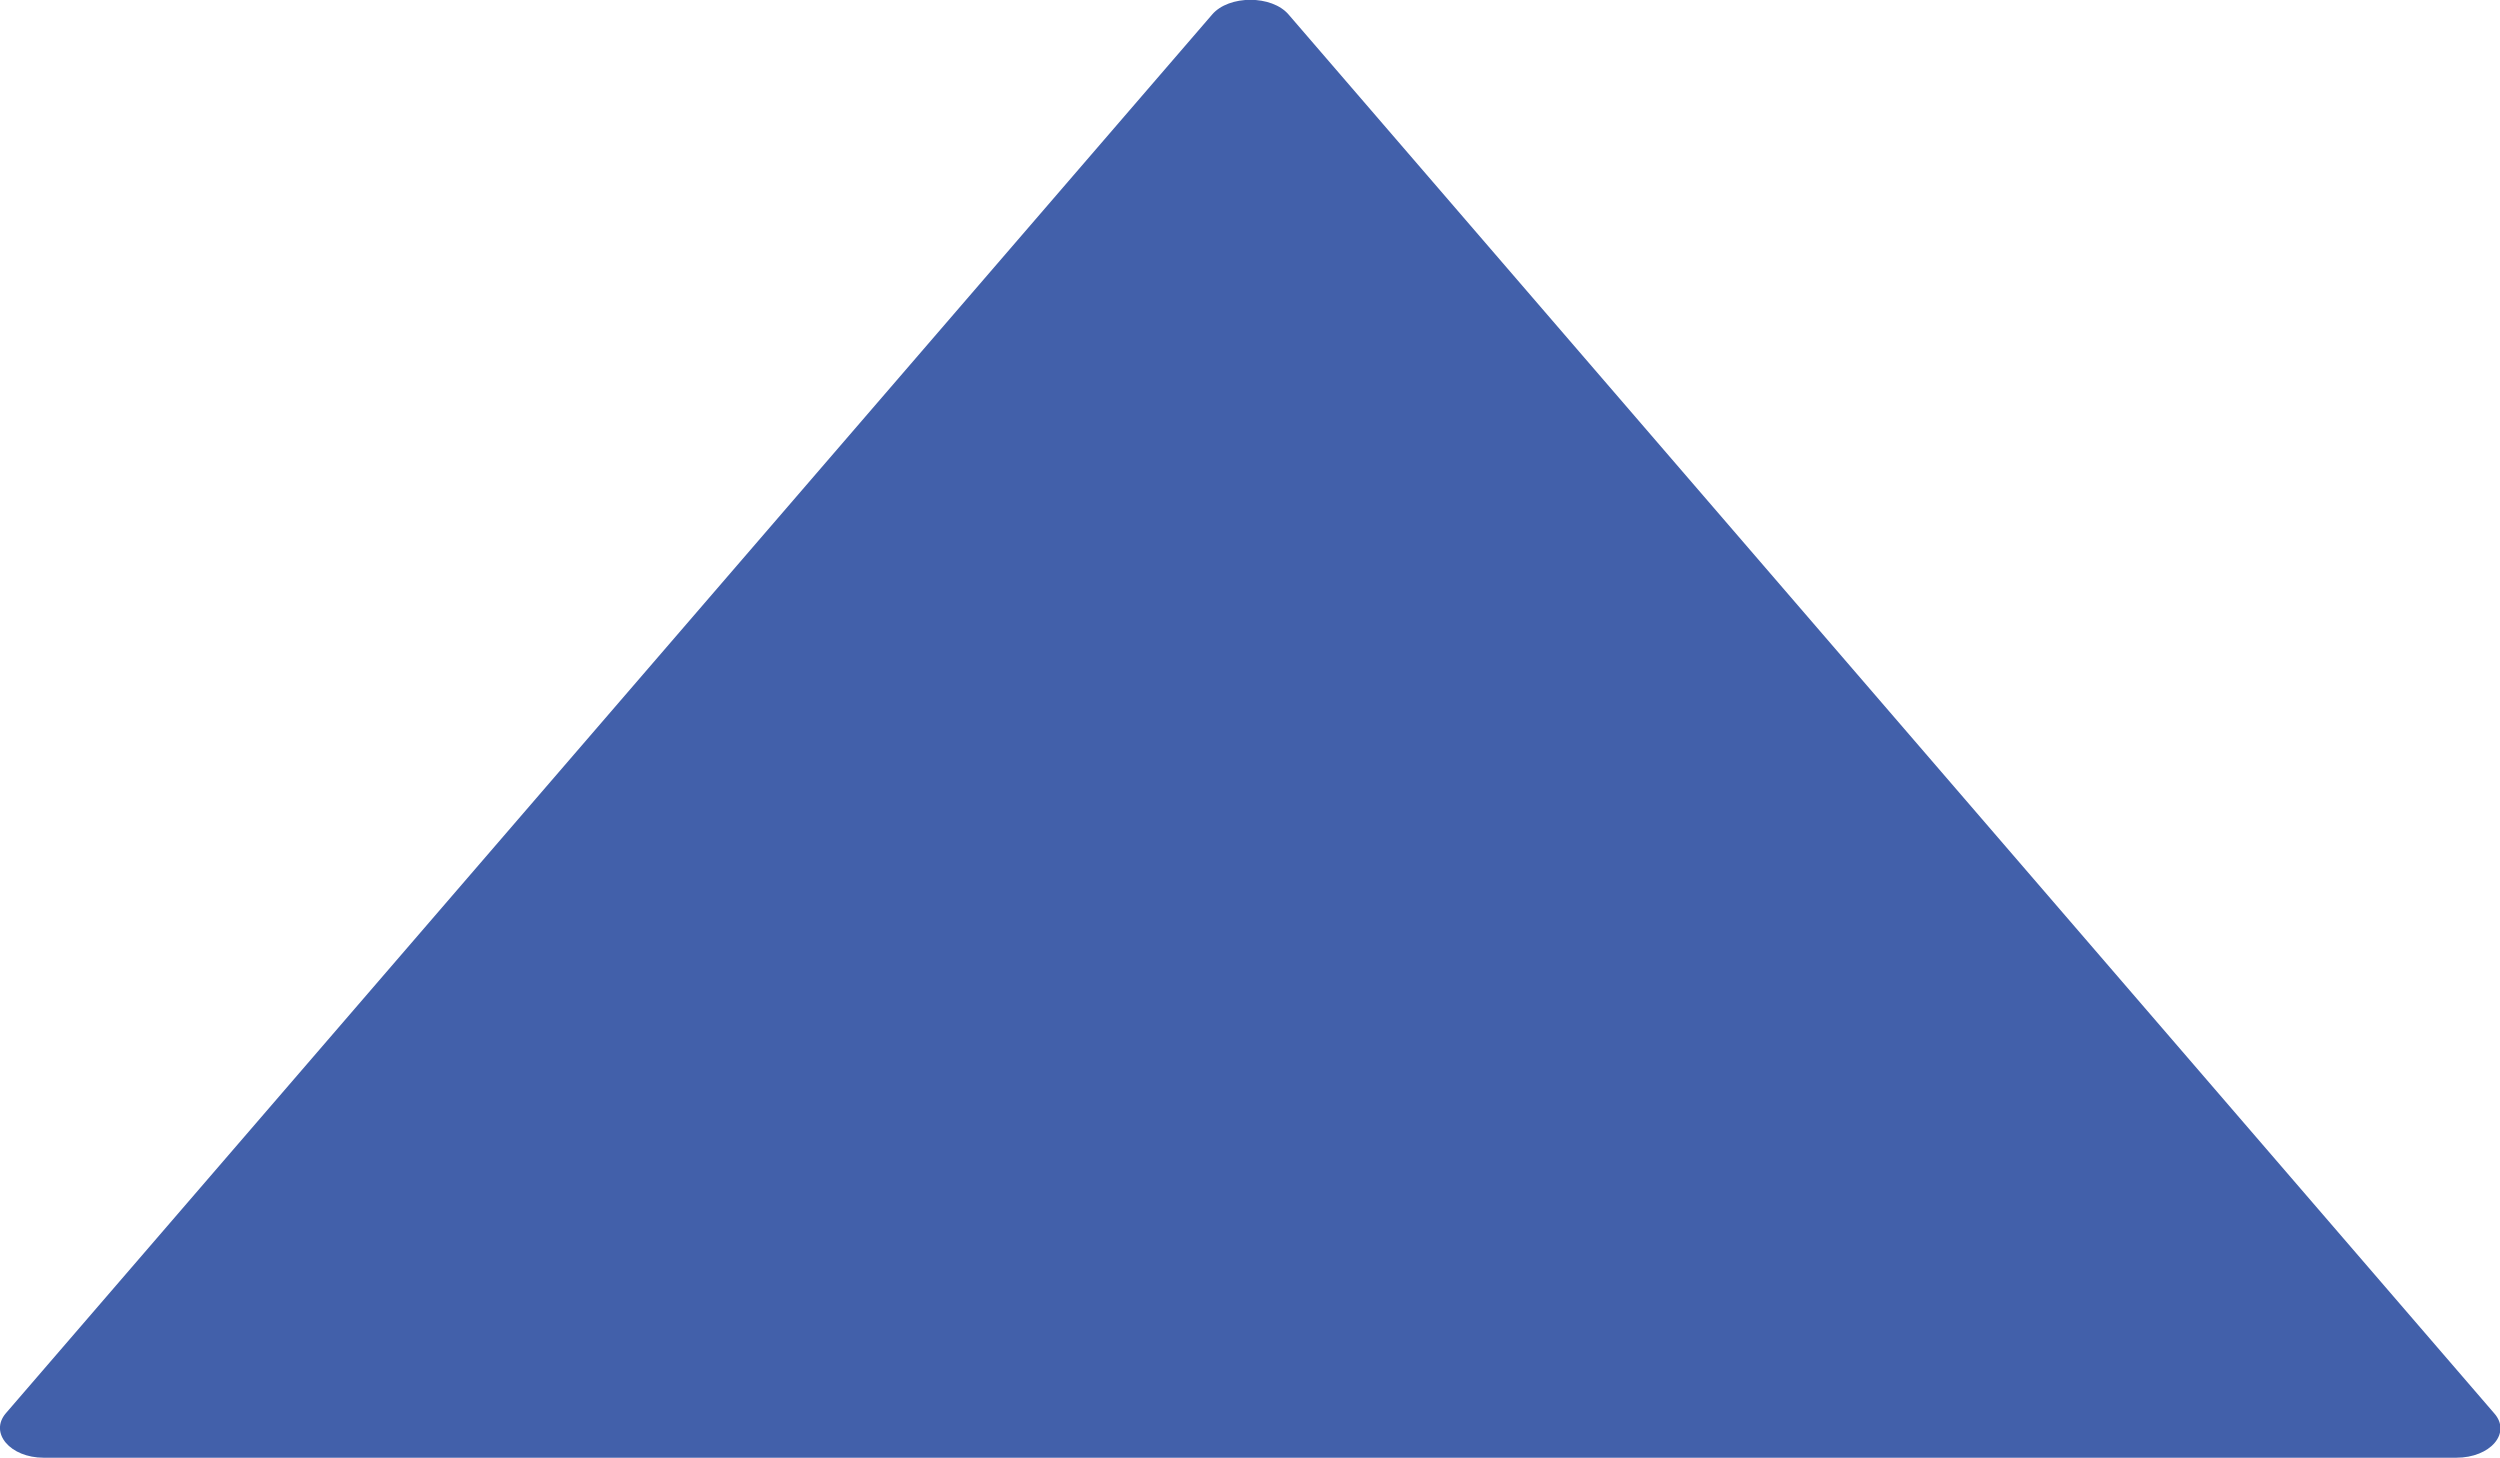
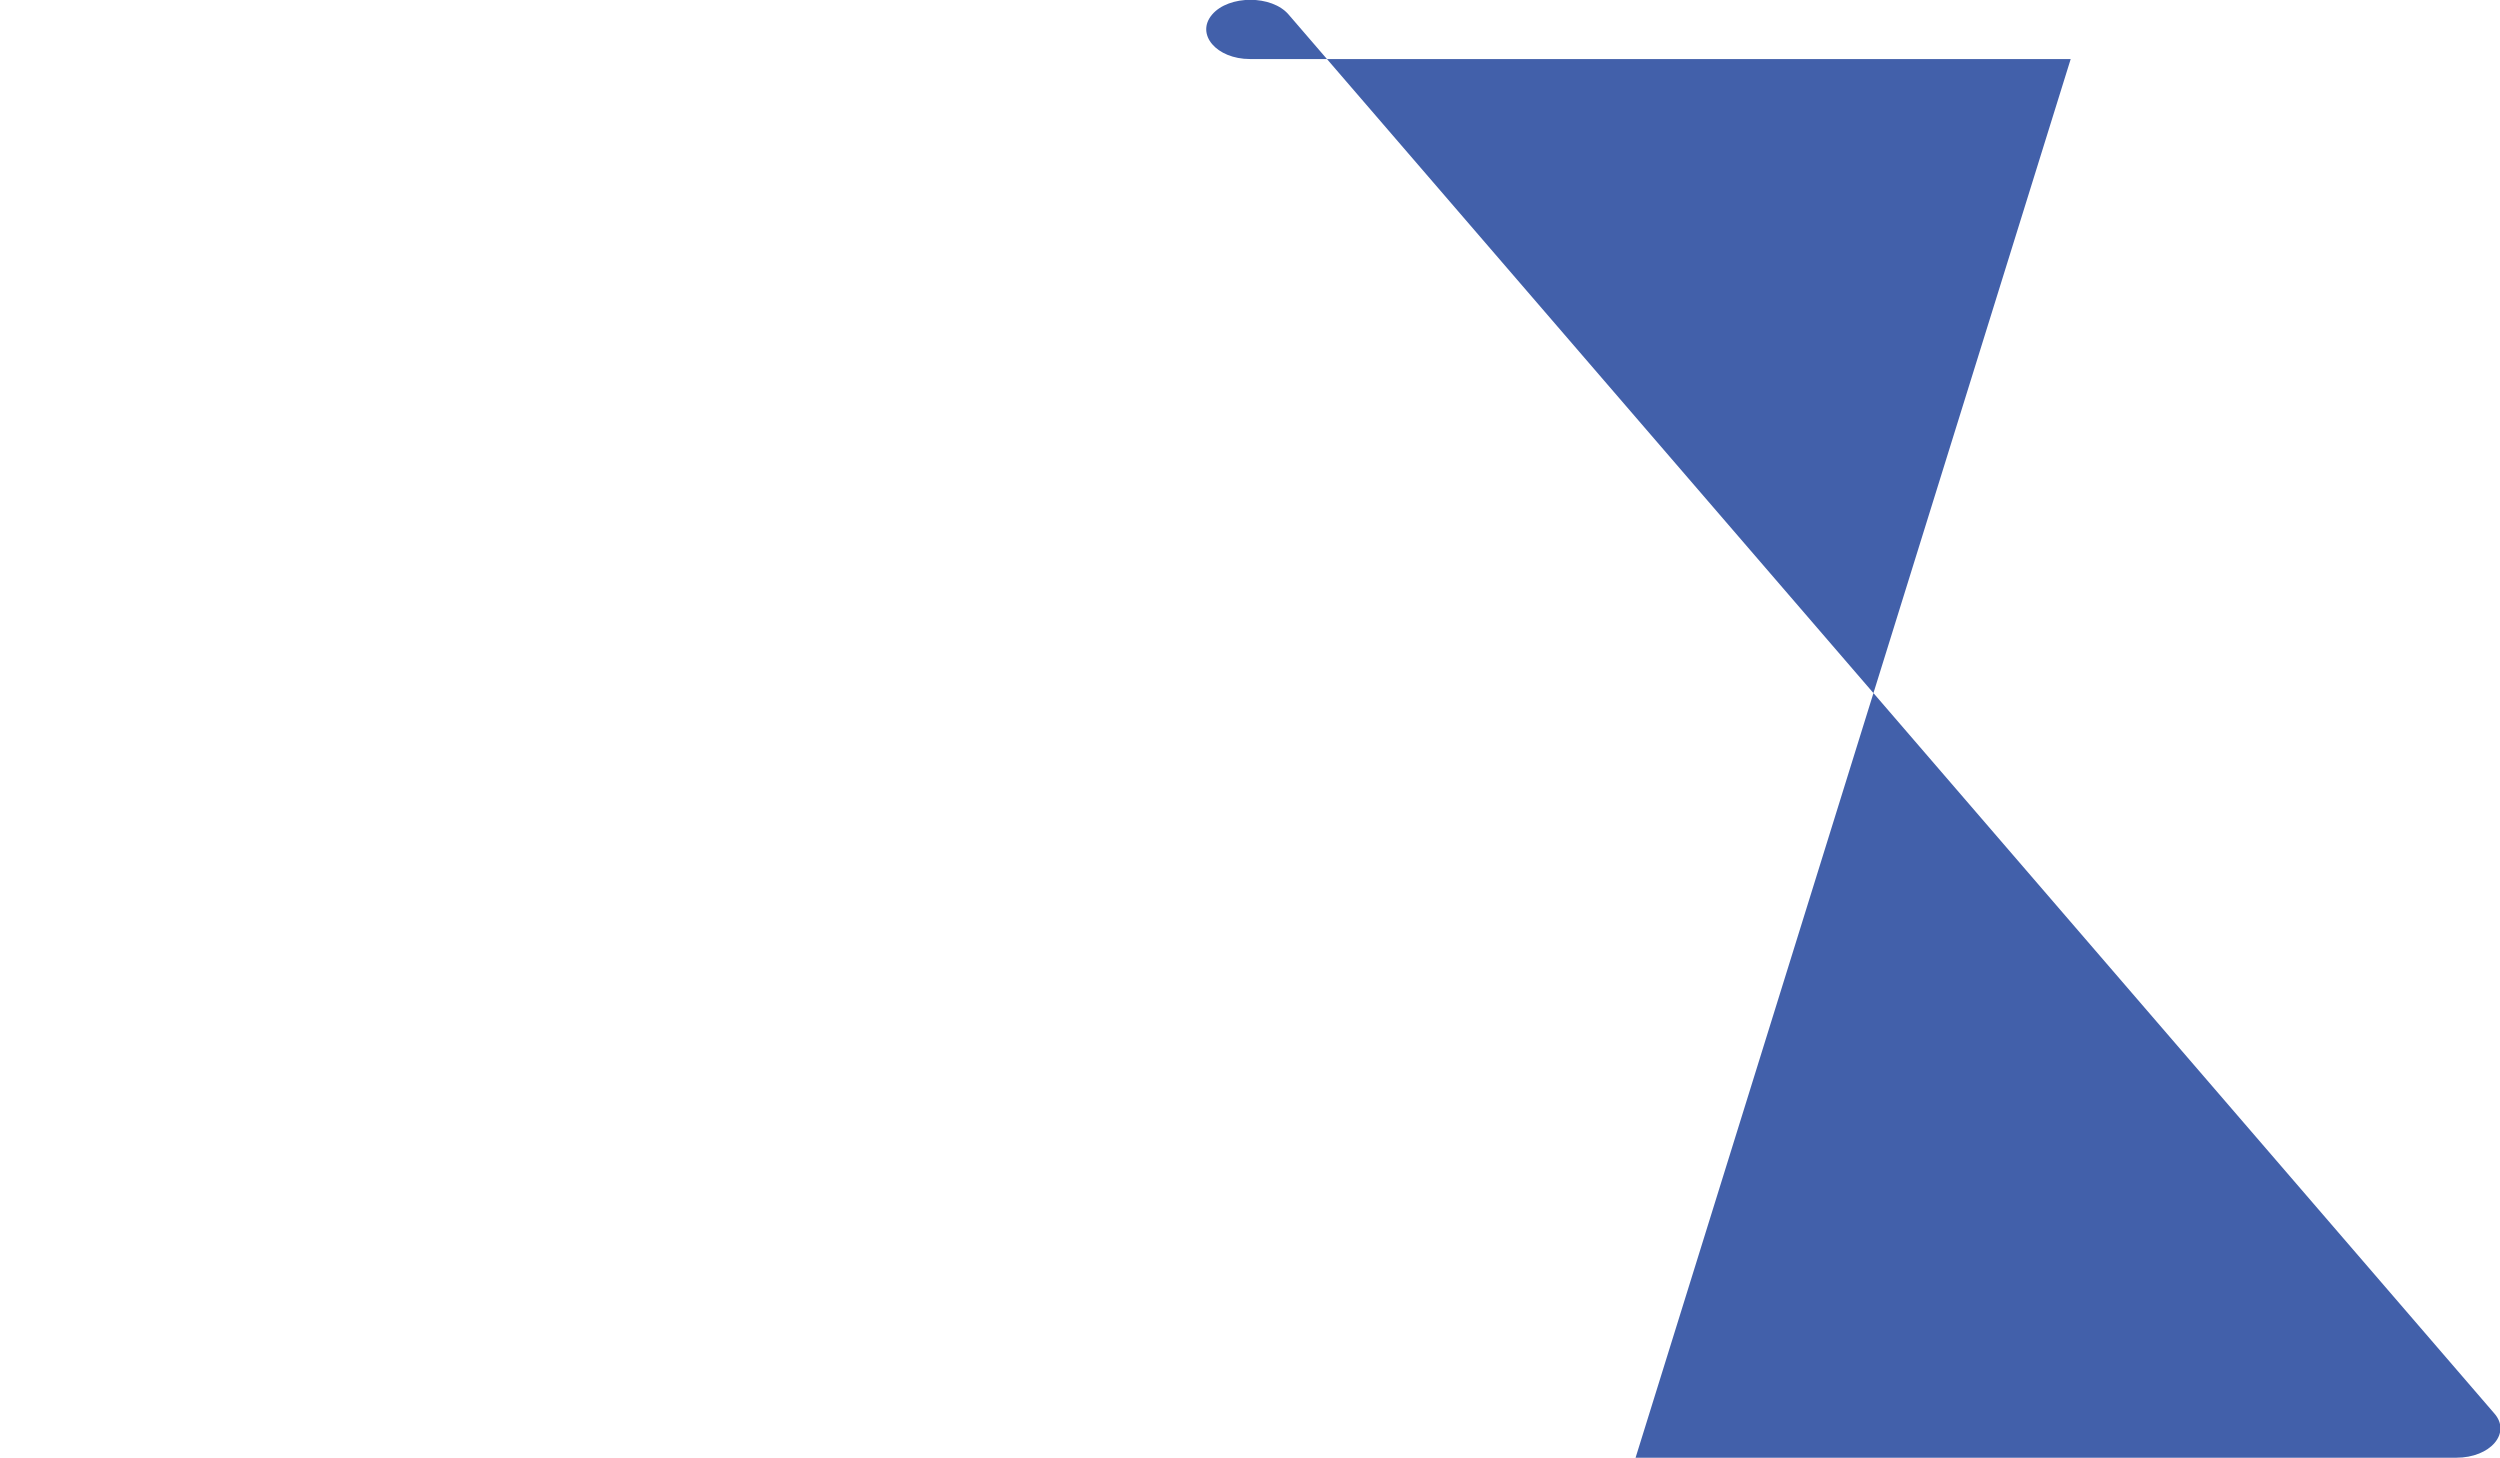
<svg xmlns="http://www.w3.org/2000/svg" id="Livello_2" viewBox="0 0 34.3 20">
  <defs>
    <style>      .cls-1 {        fill: #4260aa;      }    </style>
  </defs>
  <g id="Logo">
-     <path class="cls-1" d="M22.44,20h11.26c.47,0,.76-.34.52-.61L17.68.2c-.23-.27-.82-.27-1.05,0L.08,19.39c-.23.27.06.61.52.61h11.26" />
+     <path class="cls-1" d="M22.44,20h11.26c.47,0,.76-.34.52-.61L17.68.2c-.23-.27-.82-.27-1.05,0c-.23.27.06.61.52.61h11.26" />
  </g>
</svg>